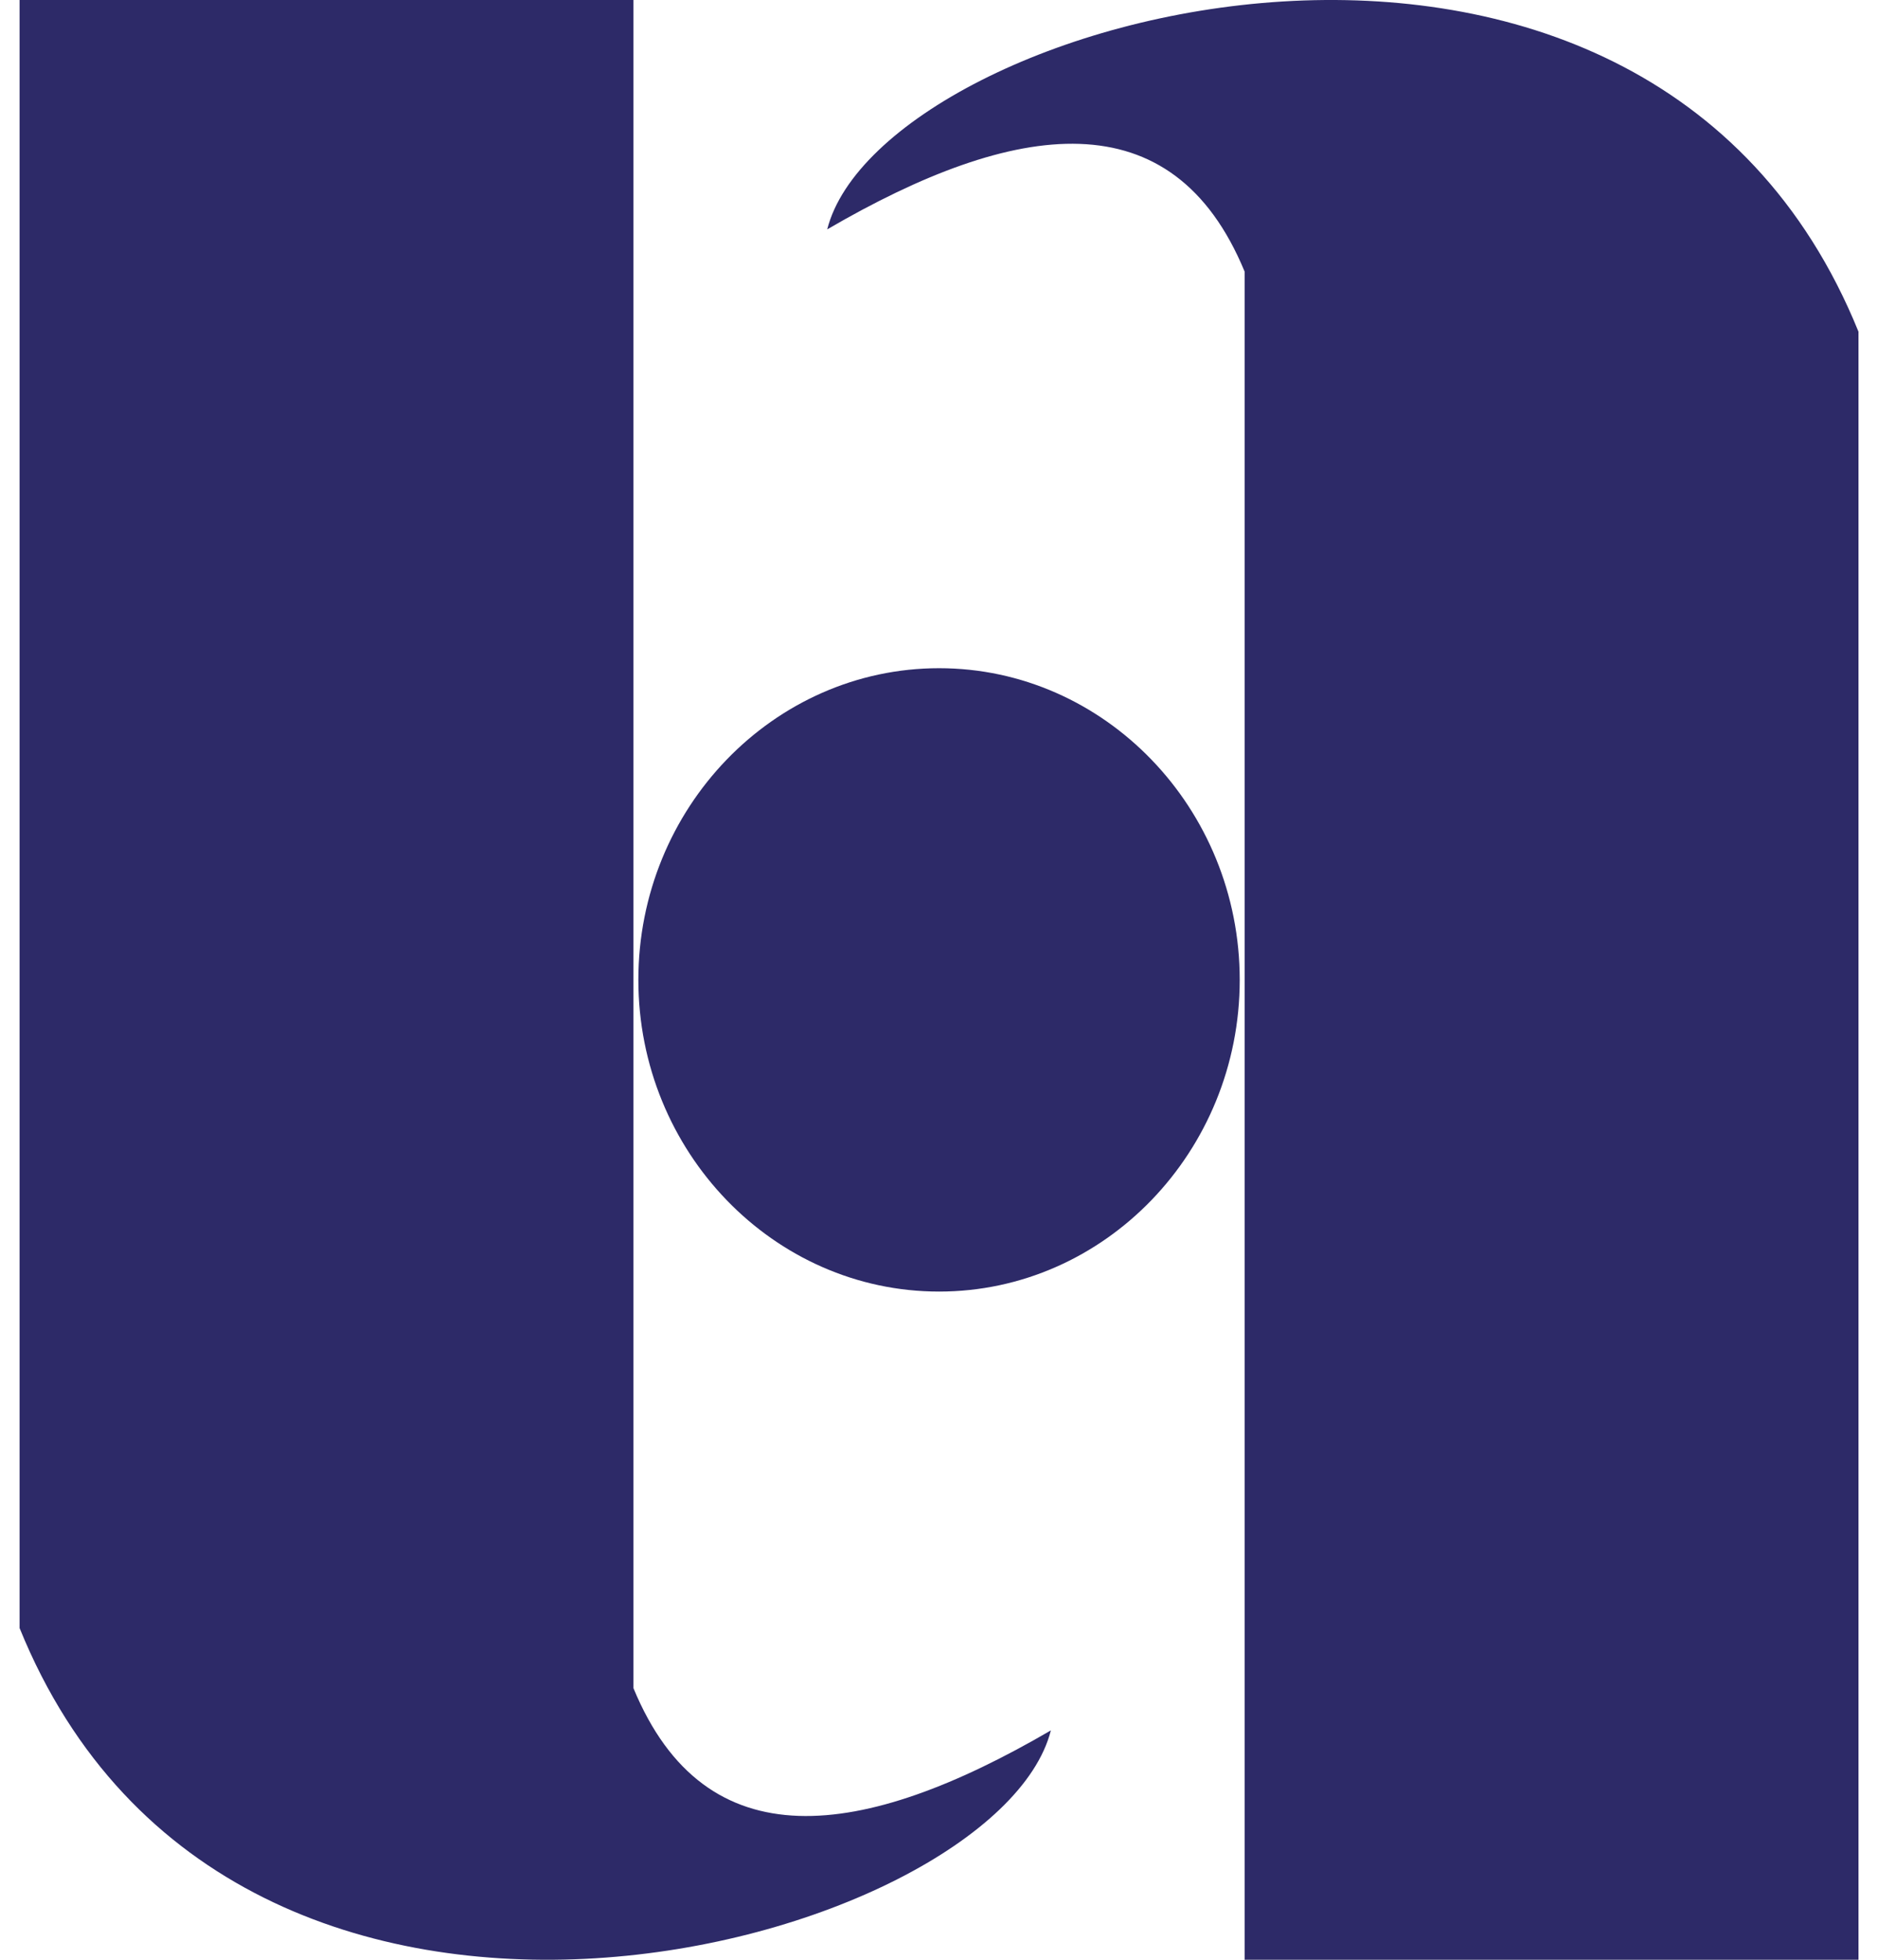
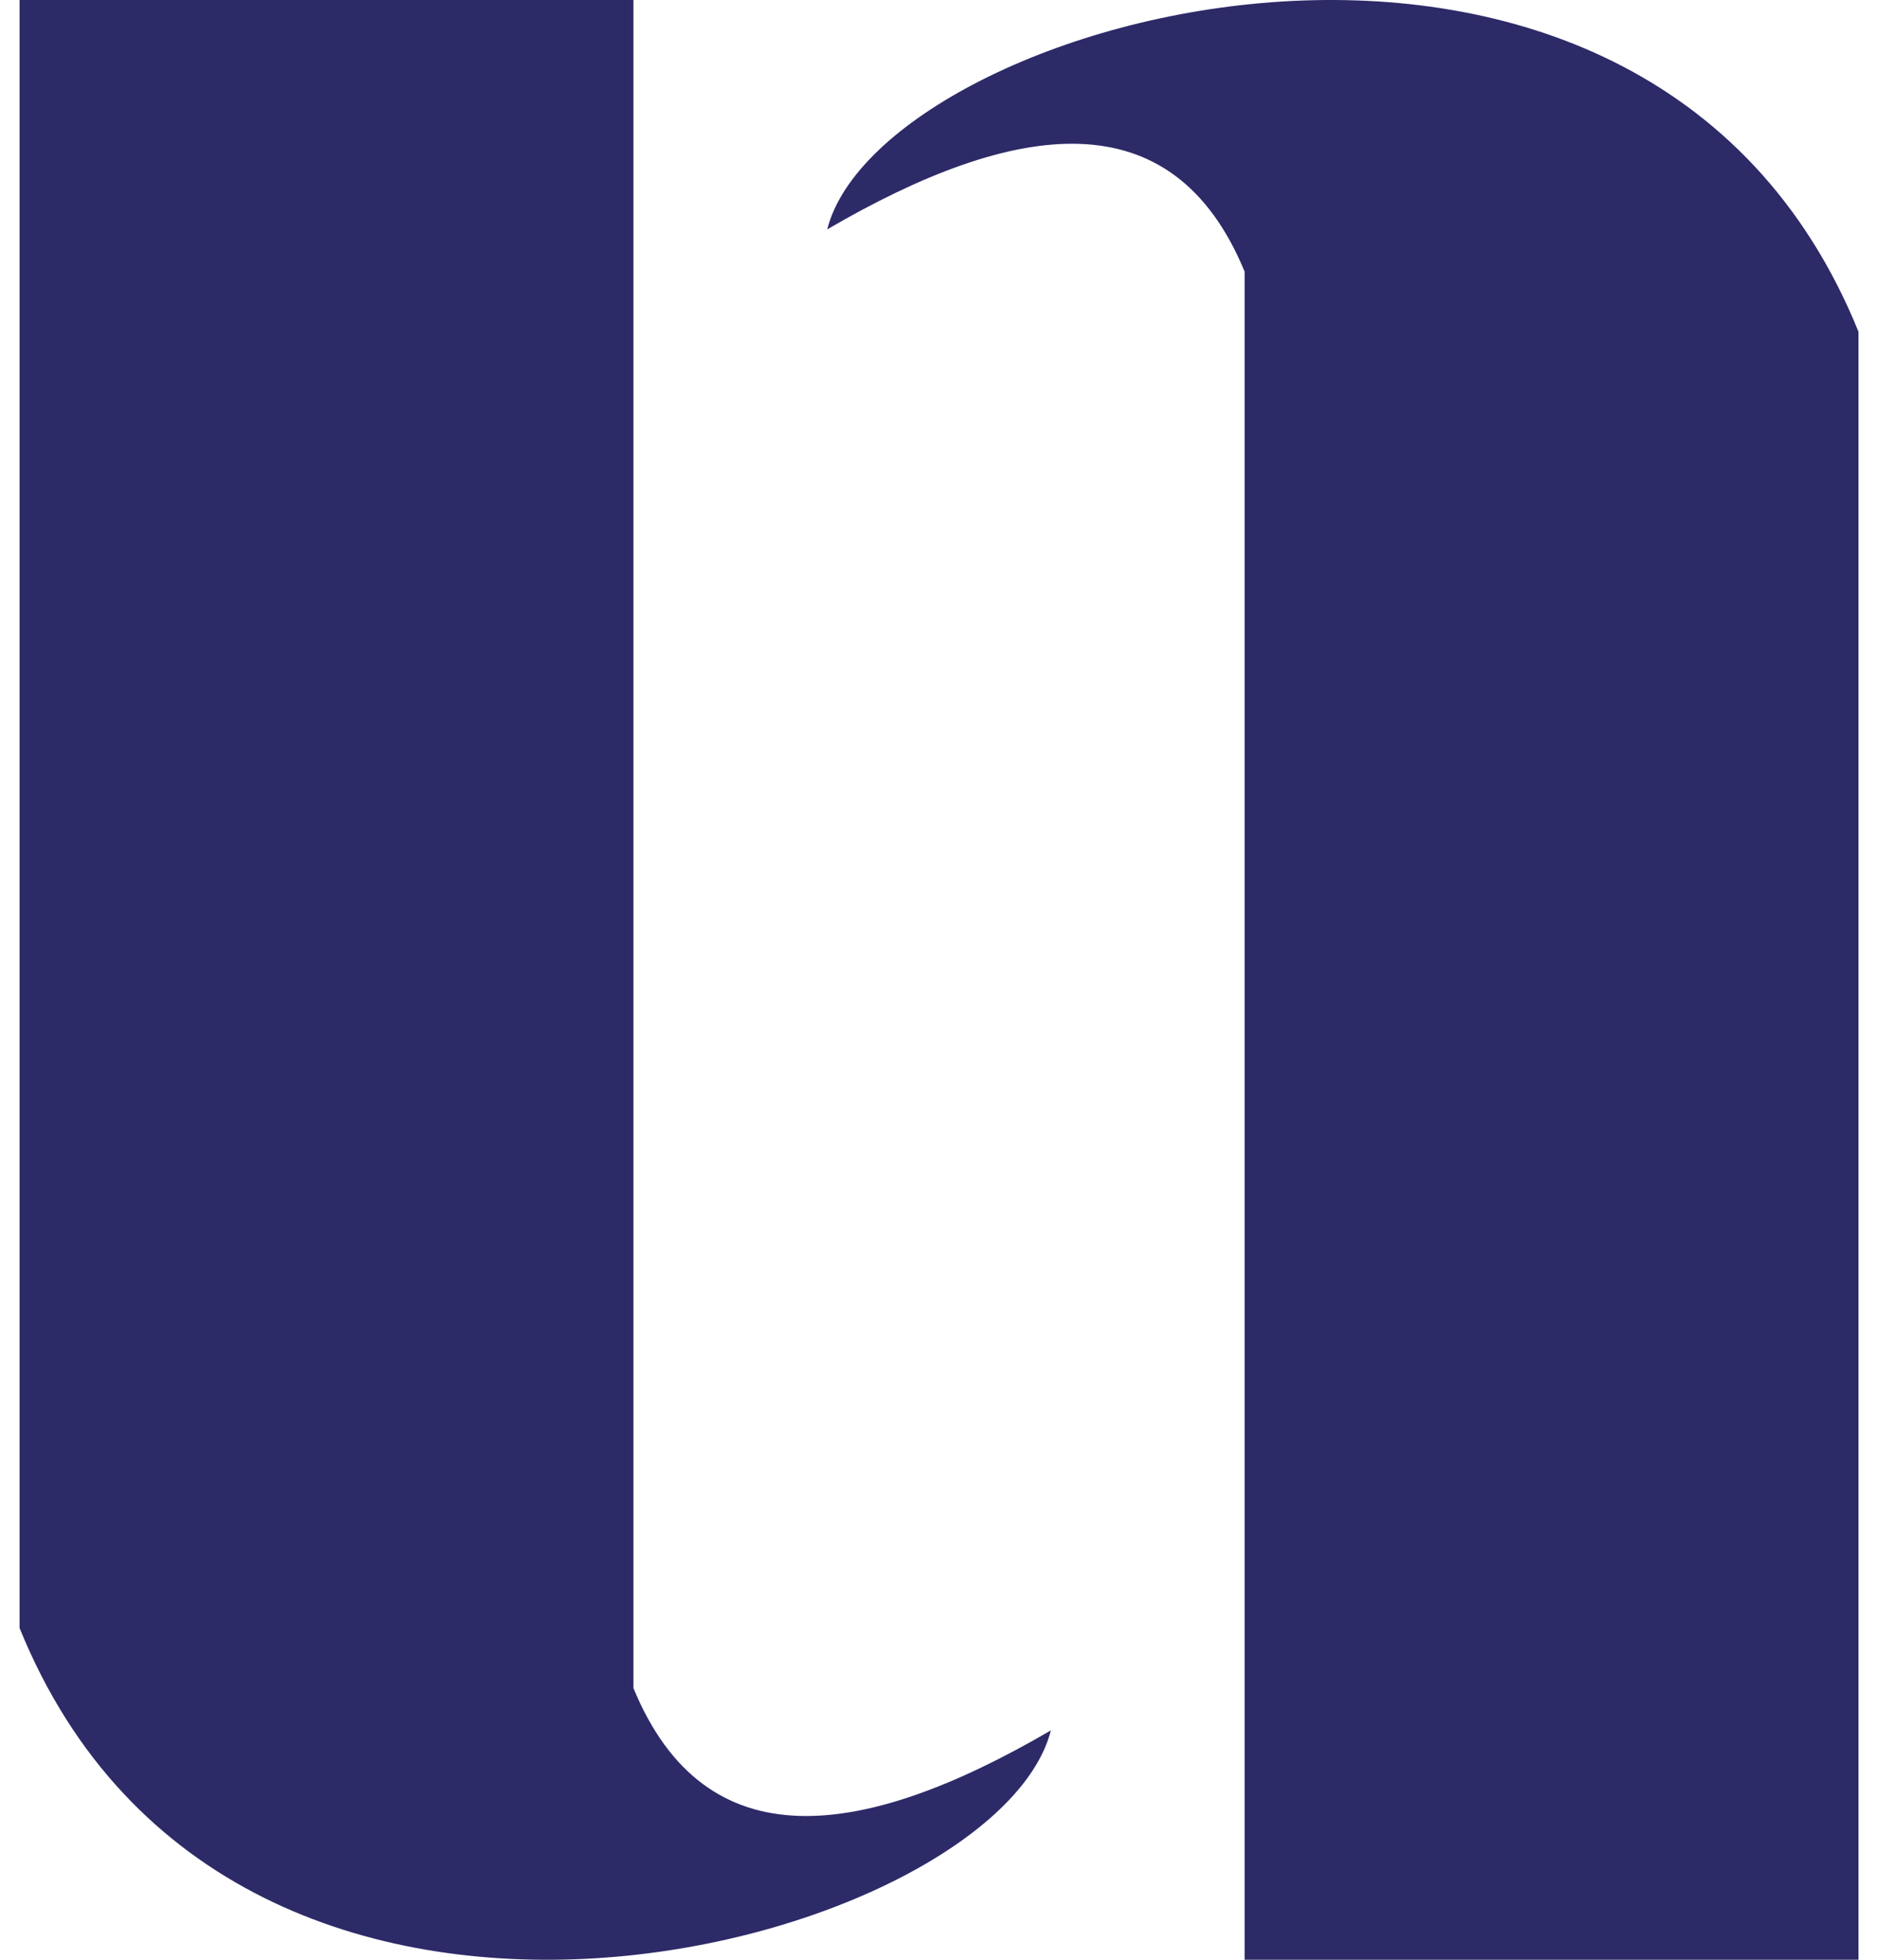
<svg xmlns="http://www.w3.org/2000/svg" width="23" height="24" viewBox="0 0 23 24" fill="none">
  <path d="M15.243 24H22.761V4.062C20.132 -2.421 10.798 0.179 10.131 2.809C12.44 1.463 14.361 1.191 15.243 3.326V24Z" fill="#2D2A68" />
  <path d="M7.758 0H0.24V19.938C2.869 26.421 12.203 23.821 12.87 21.191C10.562 22.537 8.64 22.809 7.758 20.674V0Z" fill="#2D2A68" />
-   <path d="M15.183 12C15.183 14.102 13.529 15.817 11.501 15.817C9.473 15.817 7.818 14.102 7.818 12C7.818 9.898 9.473 8.183 11.501 8.183C13.529 8.183 15.183 9.898 15.183 12Z" fill="#2D2A68" />
</svg>